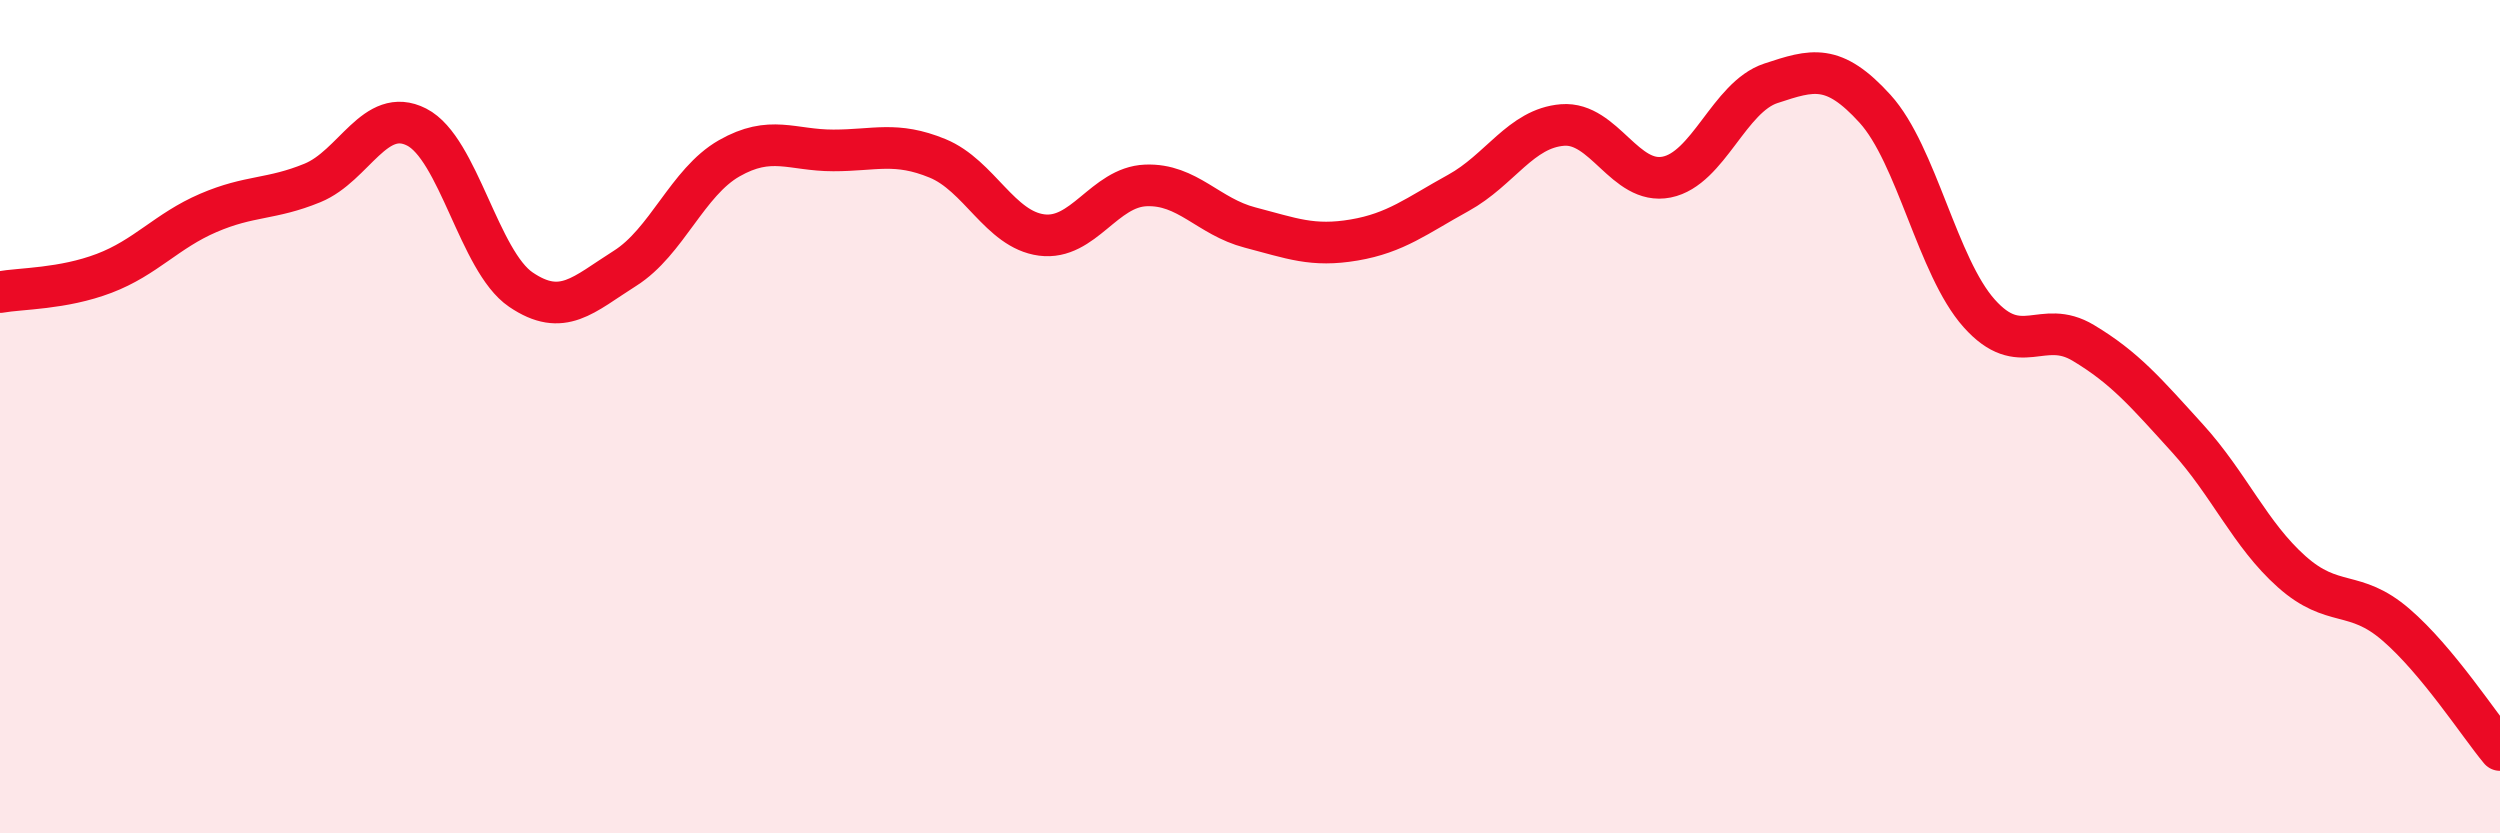
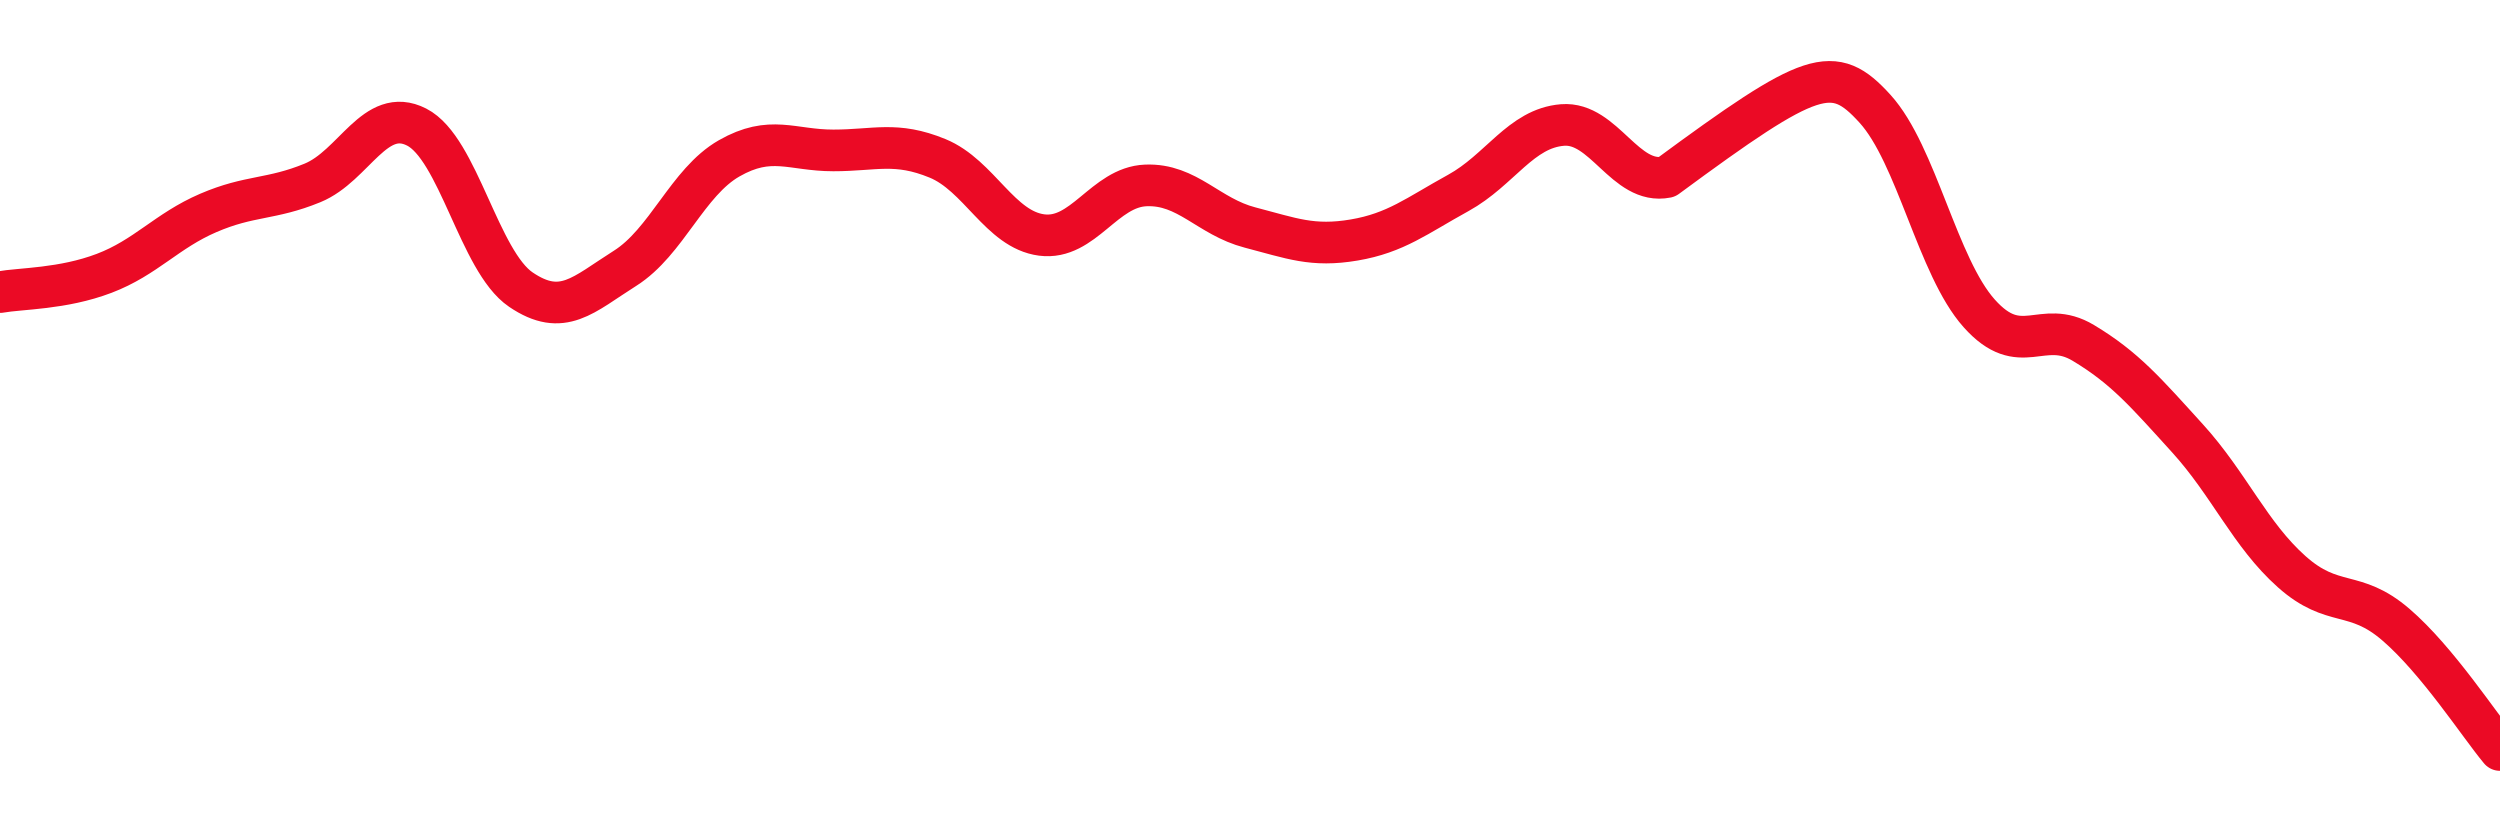
<svg xmlns="http://www.w3.org/2000/svg" width="60" height="20" viewBox="0 0 60 20">
-   <path d="M 0,7.01 C 0.5,6.92 1.5,6.94 2.5,6.56 C 3.5,6.18 4,5.54 5,5.11 C 6,4.68 6.5,4.8 7.5,4.39 C 8.5,3.98 9,2.54 10,3.05 C 11,3.56 11.5,6.27 12.5,6.95 C 13.5,7.63 14,7.07 15,6.44 C 16,5.81 16.5,4.37 17.5,3.8 C 18.5,3.23 19,3.61 20,3.61 C 21,3.61 21.5,3.39 22.5,3.8 C 23.5,4.21 24,5.51 25,5.64 C 26,5.77 26.5,4.49 27.5,4.45 C 28.5,4.41 29,5.2 30,5.46 C 31,5.72 31.5,5.93 32.5,5.76 C 33.5,5.59 34,5.18 35,4.63 C 36,4.08 36.5,3.08 37.5,3 C 38.5,2.92 39,4.45 40,4.25 C 41,4.05 41.5,2.33 42.5,2 C 43.5,1.67 44,1.51 45,2.61 C 46,3.71 46.5,6.4 47.5,7.52 C 48.5,8.64 49,7.63 50,8.23 C 51,8.83 51.5,9.42 52.5,10.52 C 53.5,11.62 54,12.83 55,13.72 C 56,14.61 56.5,14.13 57.5,14.99 C 58.5,15.85 59.5,17.4 60,18L60 20L0 20Z" fill="#EB0A25" opacity="0.1" stroke-linecap="round" stroke-linejoin="round" />
-   <path d="M 0,7.01 C 0.5,6.92 1.5,6.94 2.5,6.56 C 3.5,6.18 4,5.54 5,5.11 C 6,4.68 6.5,4.8 7.5,4.39 C 8.5,3.98 9,2.54 10,3.05 C 11,3.56 11.5,6.27 12.5,6.95 C 13.5,7.63 14,7.07 15,6.44 C 16,5.81 16.5,4.37 17.5,3.8 C 18.5,3.23 19,3.61 20,3.61 C 21,3.61 21.5,3.39 22.5,3.8 C 23.5,4.21 24,5.51 25,5.64 C 26,5.77 26.5,4.49 27.5,4.45 C 28.5,4.41 29,5.2 30,5.46 C 31,5.72 31.5,5.93 32.5,5.76 C 33.5,5.59 34,5.18 35,4.63 C 36,4.08 36.5,3.08 37.5,3 C 38.5,2.92 39,4.45 40,4.25 C 41,4.05 41.5,2.33 42.5,2 C 43.5,1.67 44,1.51 45,2.61 C 46,3.71 46.5,6.4 47.5,7.52 C 48.5,8.64 49,7.63 50,8.23 C 51,8.83 51.5,9.42 52.5,10.52 C 53.5,11.62 54,12.83 55,13.72 C 56,14.61 56.5,14.13 57.5,14.99 C 58.5,15.85 59.5,17.4 60,18" stroke="#EB0A25" stroke-width="1" fill="none" stroke-linecap="round" stroke-linejoin="round" />
+   <path d="M 0,7.01 C 0.5,6.92 1.5,6.94 2.5,6.56 C 3.5,6.18 4,5.54 5,5.11 C 6,4.68 6.5,4.8 7.5,4.39 C 8.5,3.98 9,2.54 10,3.05 C 11,3.56 11.5,6.27 12.5,6.95 C 13.5,7.63 14,7.07 15,6.44 C 16,5.81 16.5,4.37 17.5,3.8 C 18.5,3.23 19,3.61 20,3.61 C 21,3.61 21.5,3.39 22.5,3.8 C 23.5,4.21 24,5.51 25,5.64 C 26,5.77 26.5,4.49 27.5,4.45 C 28.5,4.41 29,5.2 30,5.46 C 31,5.72 31.5,5.93 32.5,5.76 C 33.5,5.59 34,5.18 35,4.63 C 36,4.08 36.5,3.08 37.5,3 C 38.5,2.92 39,4.45 40,4.25 C 43.5,1.67 44,1.51 45,2.61 C 46,3.71 46.5,6.4 47.5,7.52 C 48.5,8.64 49,7.63 50,8.23 C 51,8.83 51.5,9.42 52.5,10.52 C 53.5,11.62 54,12.83 55,13.72 C 56,14.61 56.5,14.13 57.5,14.99 C 58.5,15.85 59.5,17.4 60,18" stroke="#EB0A25" stroke-width="1" fill="none" stroke-linecap="round" stroke-linejoin="round" />
</svg>